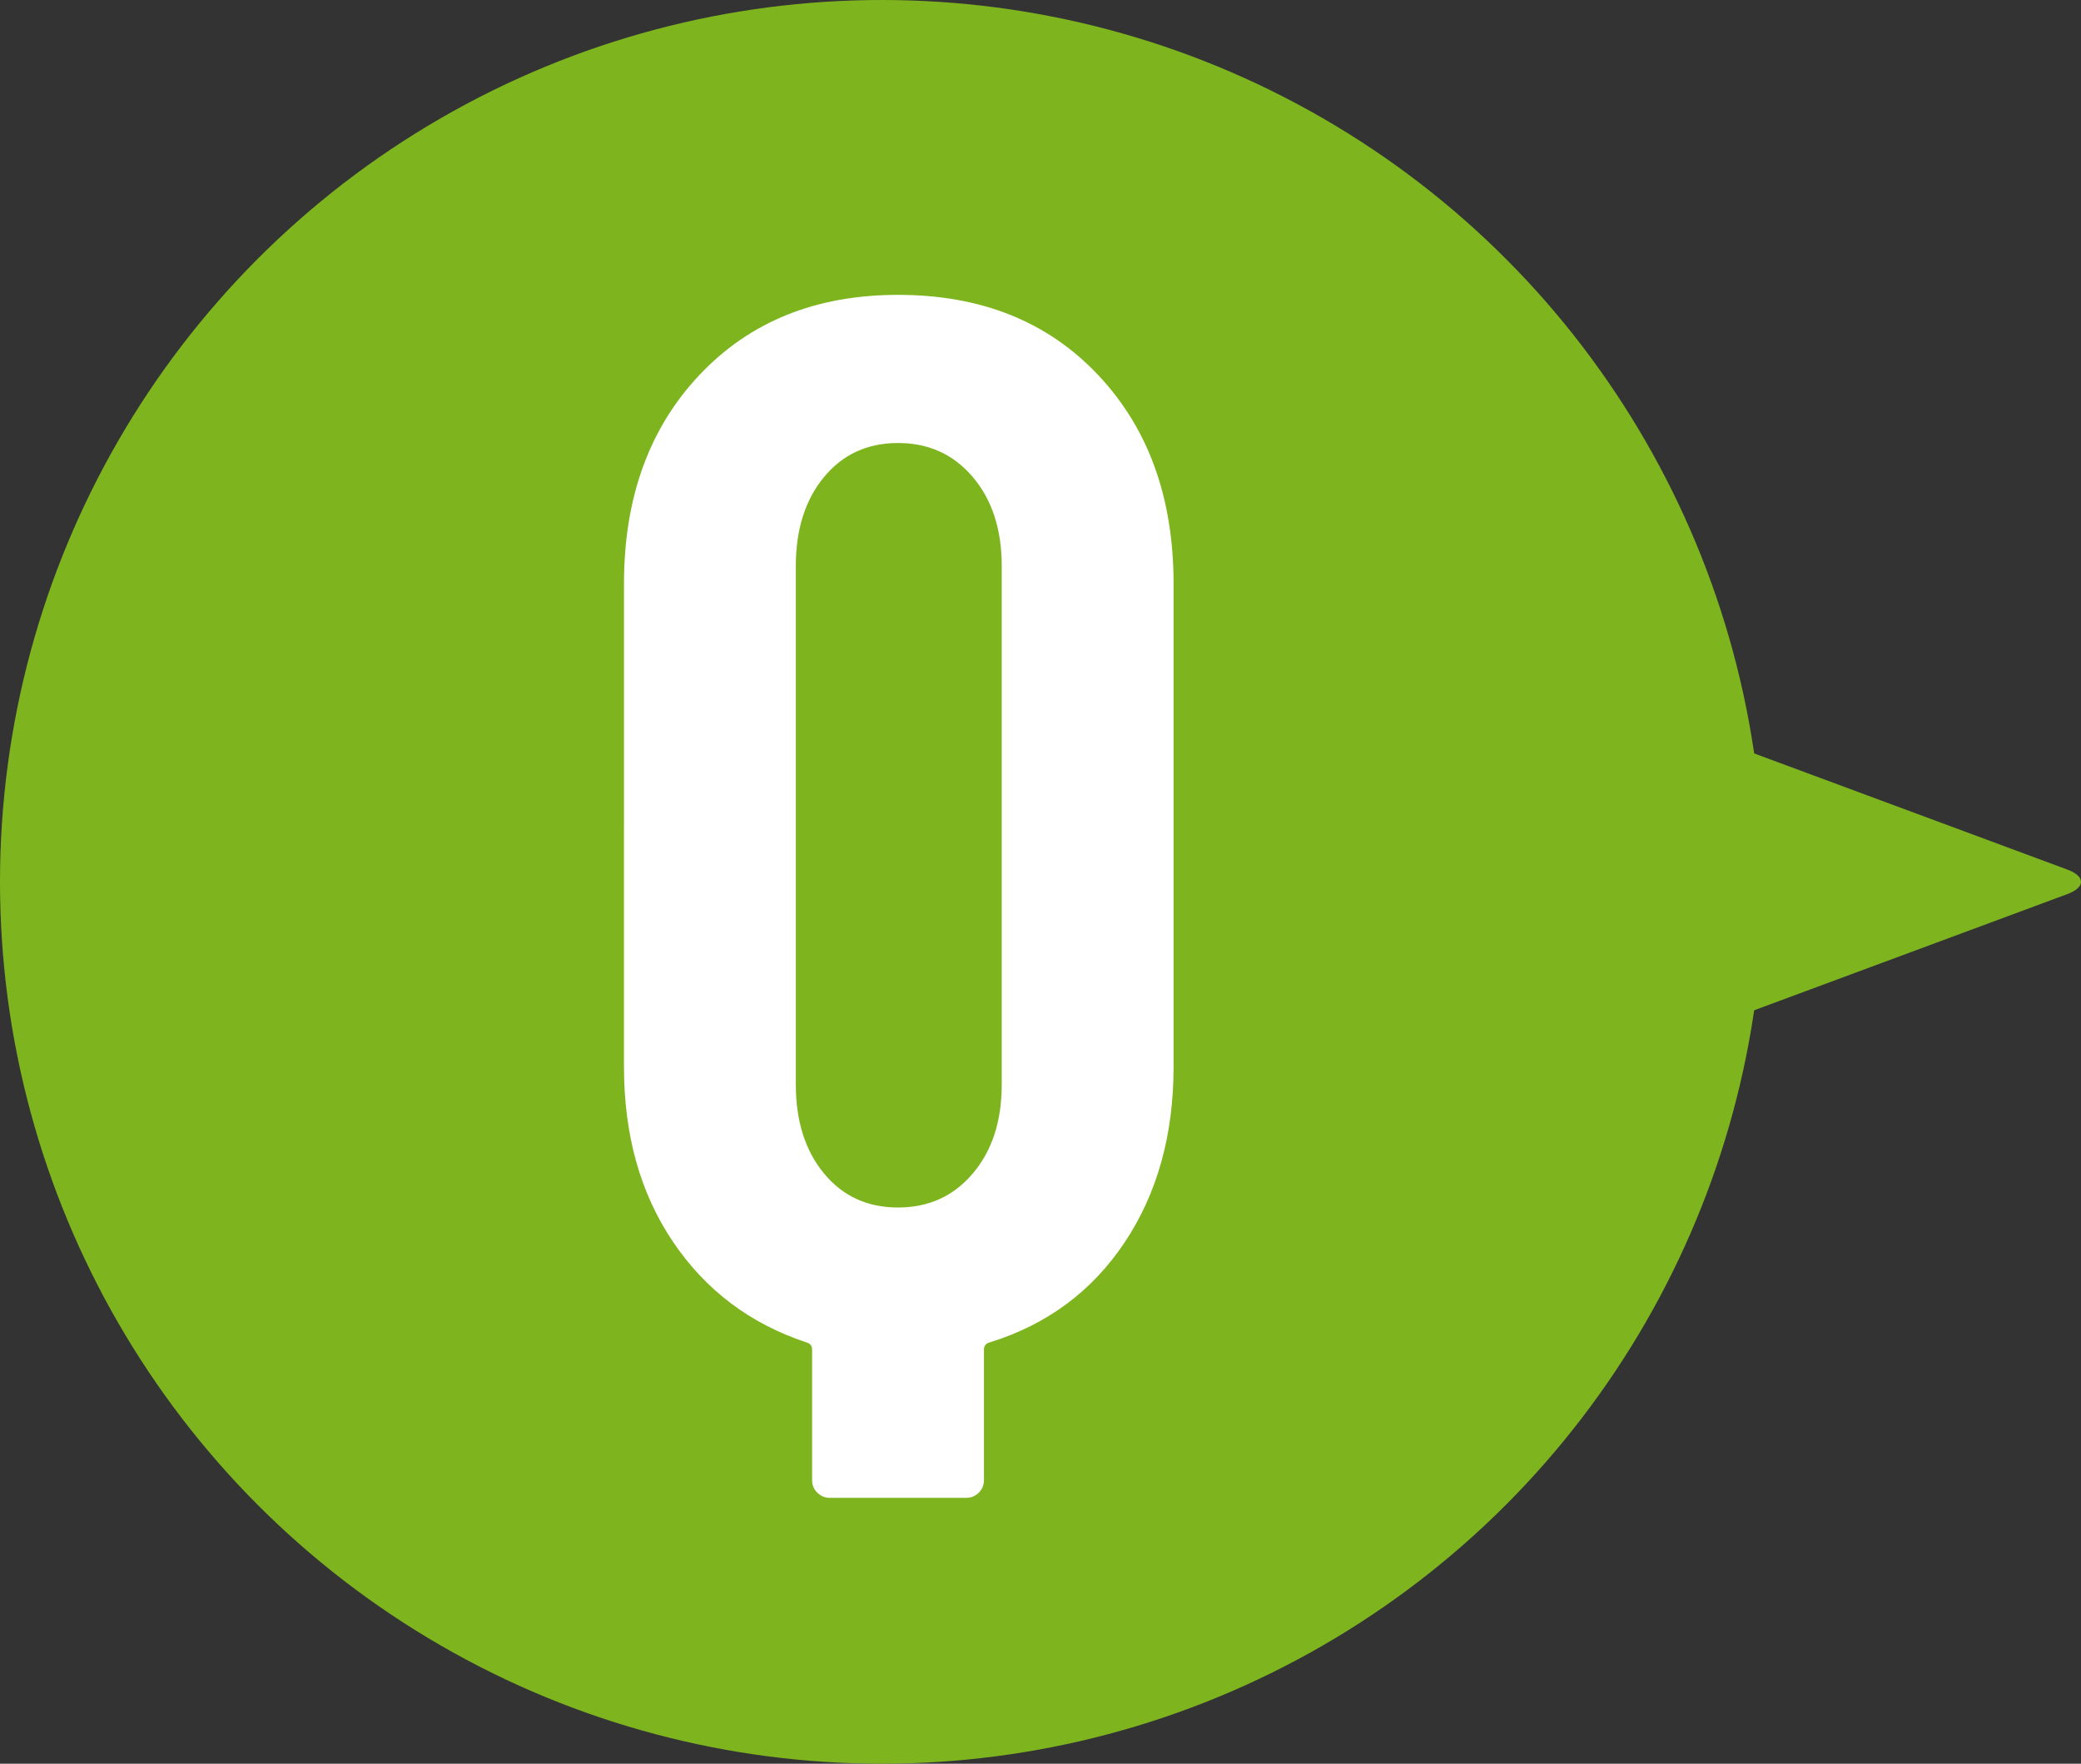
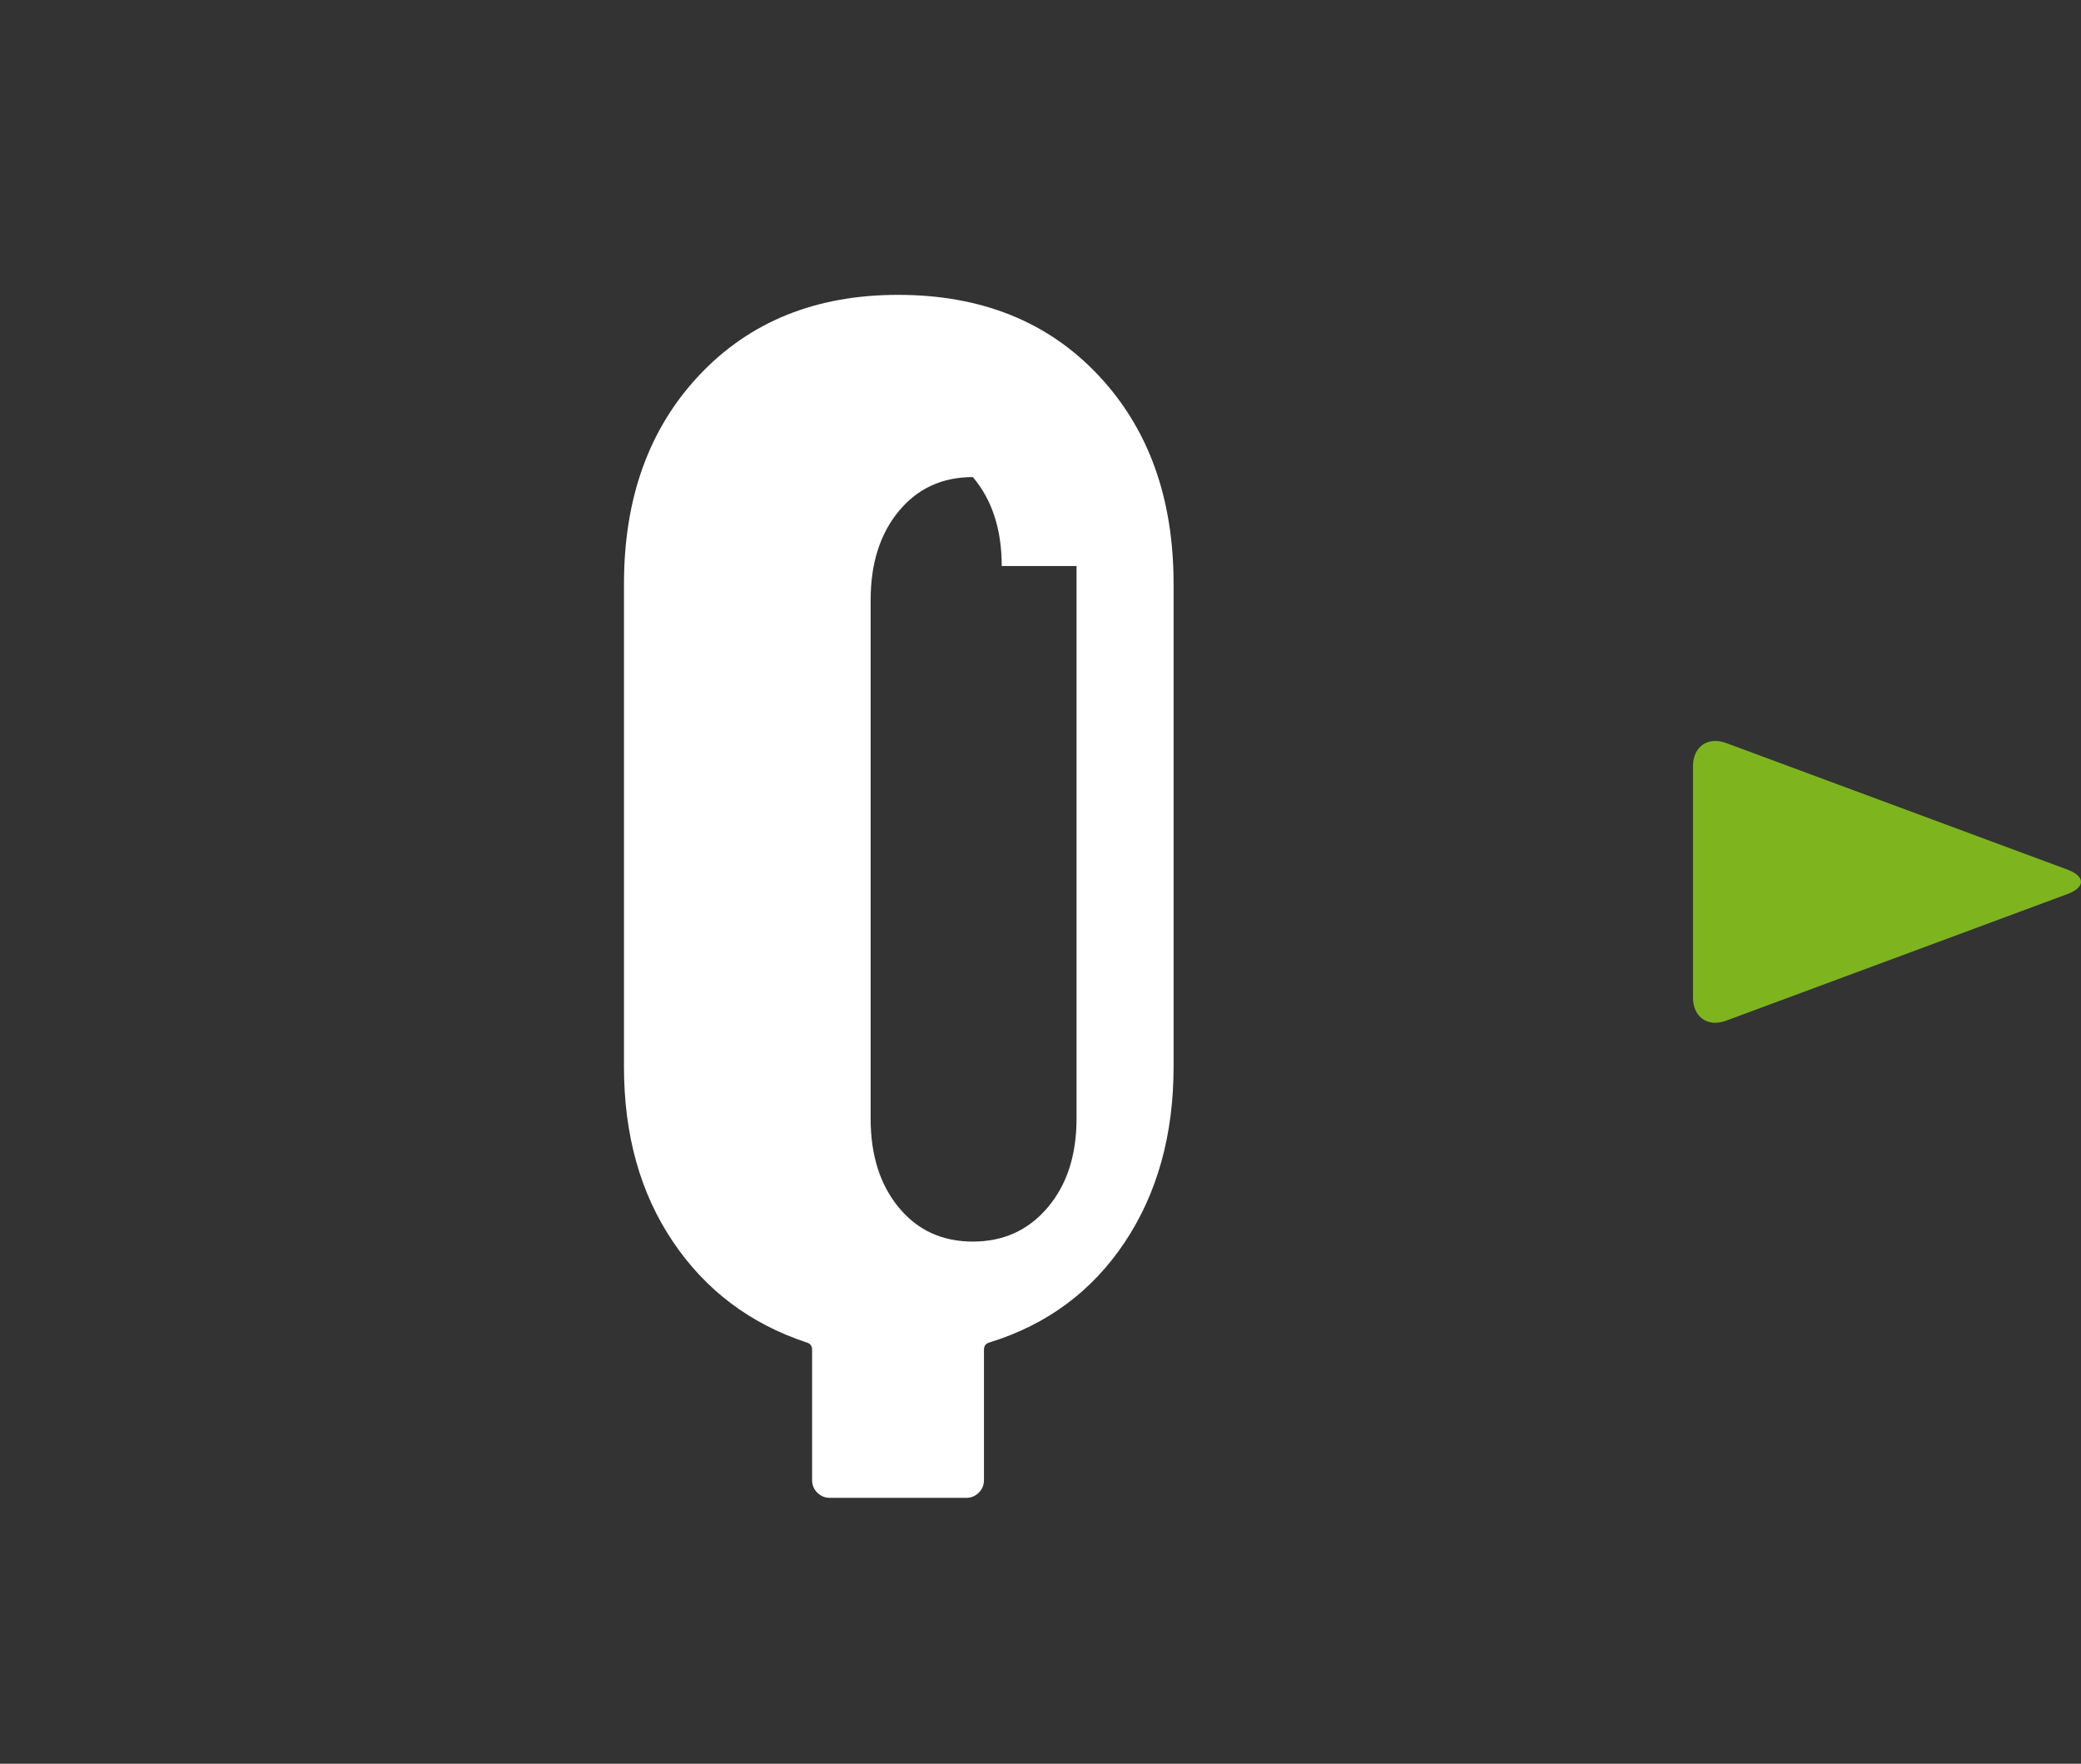
<svg xmlns="http://www.w3.org/2000/svg" version="1.1" x="0px" y="0px" width="100%" height="100%" viewBox="0 0 59 50" enable-background="new 0 0 59 50" xml:space="preserve">
  <rect x="0" y="0" width="59" height="50" fill="#333333" stroke="none" />
  <defs>
</defs>
-   <circle fill="#7EB51F" cx="25" cy="25" r="25" />
  <g>
    <path fill="#7EB51F" d="M58.613,24.652c0.516,0.191,0.516,0.504,0,0.695l-9.676,3.589C48.422,29.128,48,28.835,48,28.285v-6.569   c0-0.55,0.422-0.843,0.938-0.652L58.613,24.652z" />
  </g>
  <g>
    <g>
-       <path fill="#FFFFFF" d="M31.131,10.628c1.428,1.512,2.142,3.485,2.142,5.922v13.692c0,1.932-0.462,3.591-1.386,4.977    s-2.198,2.331-3.822,2.835c-0.112,0.028-0.168,0.098-0.168,0.21v3.696c0,0.14-0.049,0.259-0.147,0.356    c-0.099,0.098-0.217,0.147-0.357,0.147h-3.864c-0.141,0-0.259-0.05-0.357-0.147c-0.099-0.098-0.147-0.217-0.147-0.356v-3.696    c0-0.112-0.057-0.182-0.168-0.21c-1.596-0.531-2.856-1.483-3.78-2.856c-0.924-1.371-1.386-3.023-1.386-4.955V16.55    c0-2.437,0.714-4.41,2.142-5.922c1.428-1.513,3.304-2.269,5.628-2.269C27.813,8.359,29.703,9.115,31.131,10.628z M28.401,16.046    c0-1.036-0.273-1.876-0.819-2.521c-0.546-0.644-1.253-0.966-2.121-0.966c-0.868,0-1.569,0.322-2.1,0.966    c-0.532,0.645-0.798,1.484-0.798,2.521v14.7c0,1.036,0.266,1.876,0.798,2.52c0.531,0.645,1.232,0.966,2.1,0.966    c0.867,0,1.575-0.321,2.121-0.966c0.546-0.644,0.819-1.483,0.819-2.52V16.046z" />
+       <path fill="#FFFFFF" d="M31.131,10.628c1.428,1.512,2.142,3.485,2.142,5.922v13.692c0,1.932-0.462,3.591-1.386,4.977    s-2.198,2.331-3.822,2.835c-0.112,0.028-0.168,0.098-0.168,0.21v3.696c0,0.14-0.049,0.259-0.147,0.356    c-0.099,0.098-0.217,0.147-0.357,0.147h-3.864c-0.141,0-0.259-0.05-0.357-0.147c-0.099-0.098-0.147-0.217-0.147-0.356v-3.696    c0-0.112-0.057-0.182-0.168-0.21c-1.596-0.531-2.856-1.483-3.78-2.856c-0.924-1.371-1.386-3.023-1.386-4.955V16.55    c0-2.437,0.714-4.41,2.142-5.922c1.428-1.513,3.304-2.269,5.628-2.269C27.813,8.359,29.703,9.115,31.131,10.628z M28.401,16.046    c0-1.036-0.273-1.876-0.819-2.521c-0.868,0-1.569,0.322-2.1,0.966    c-0.532,0.645-0.798,1.484-0.798,2.521v14.7c0,1.036,0.266,1.876,0.798,2.52c0.531,0.645,1.232,0.966,2.1,0.966    c0.867,0,1.575-0.321,2.121-0.966c0.546-0.644,0.819-1.483,0.819-2.52V16.046z" />
    </g>
  </g>
  <rect id="_x3C_スライス_x3E__1_" fill="none" width="59" height="50" />
</svg>